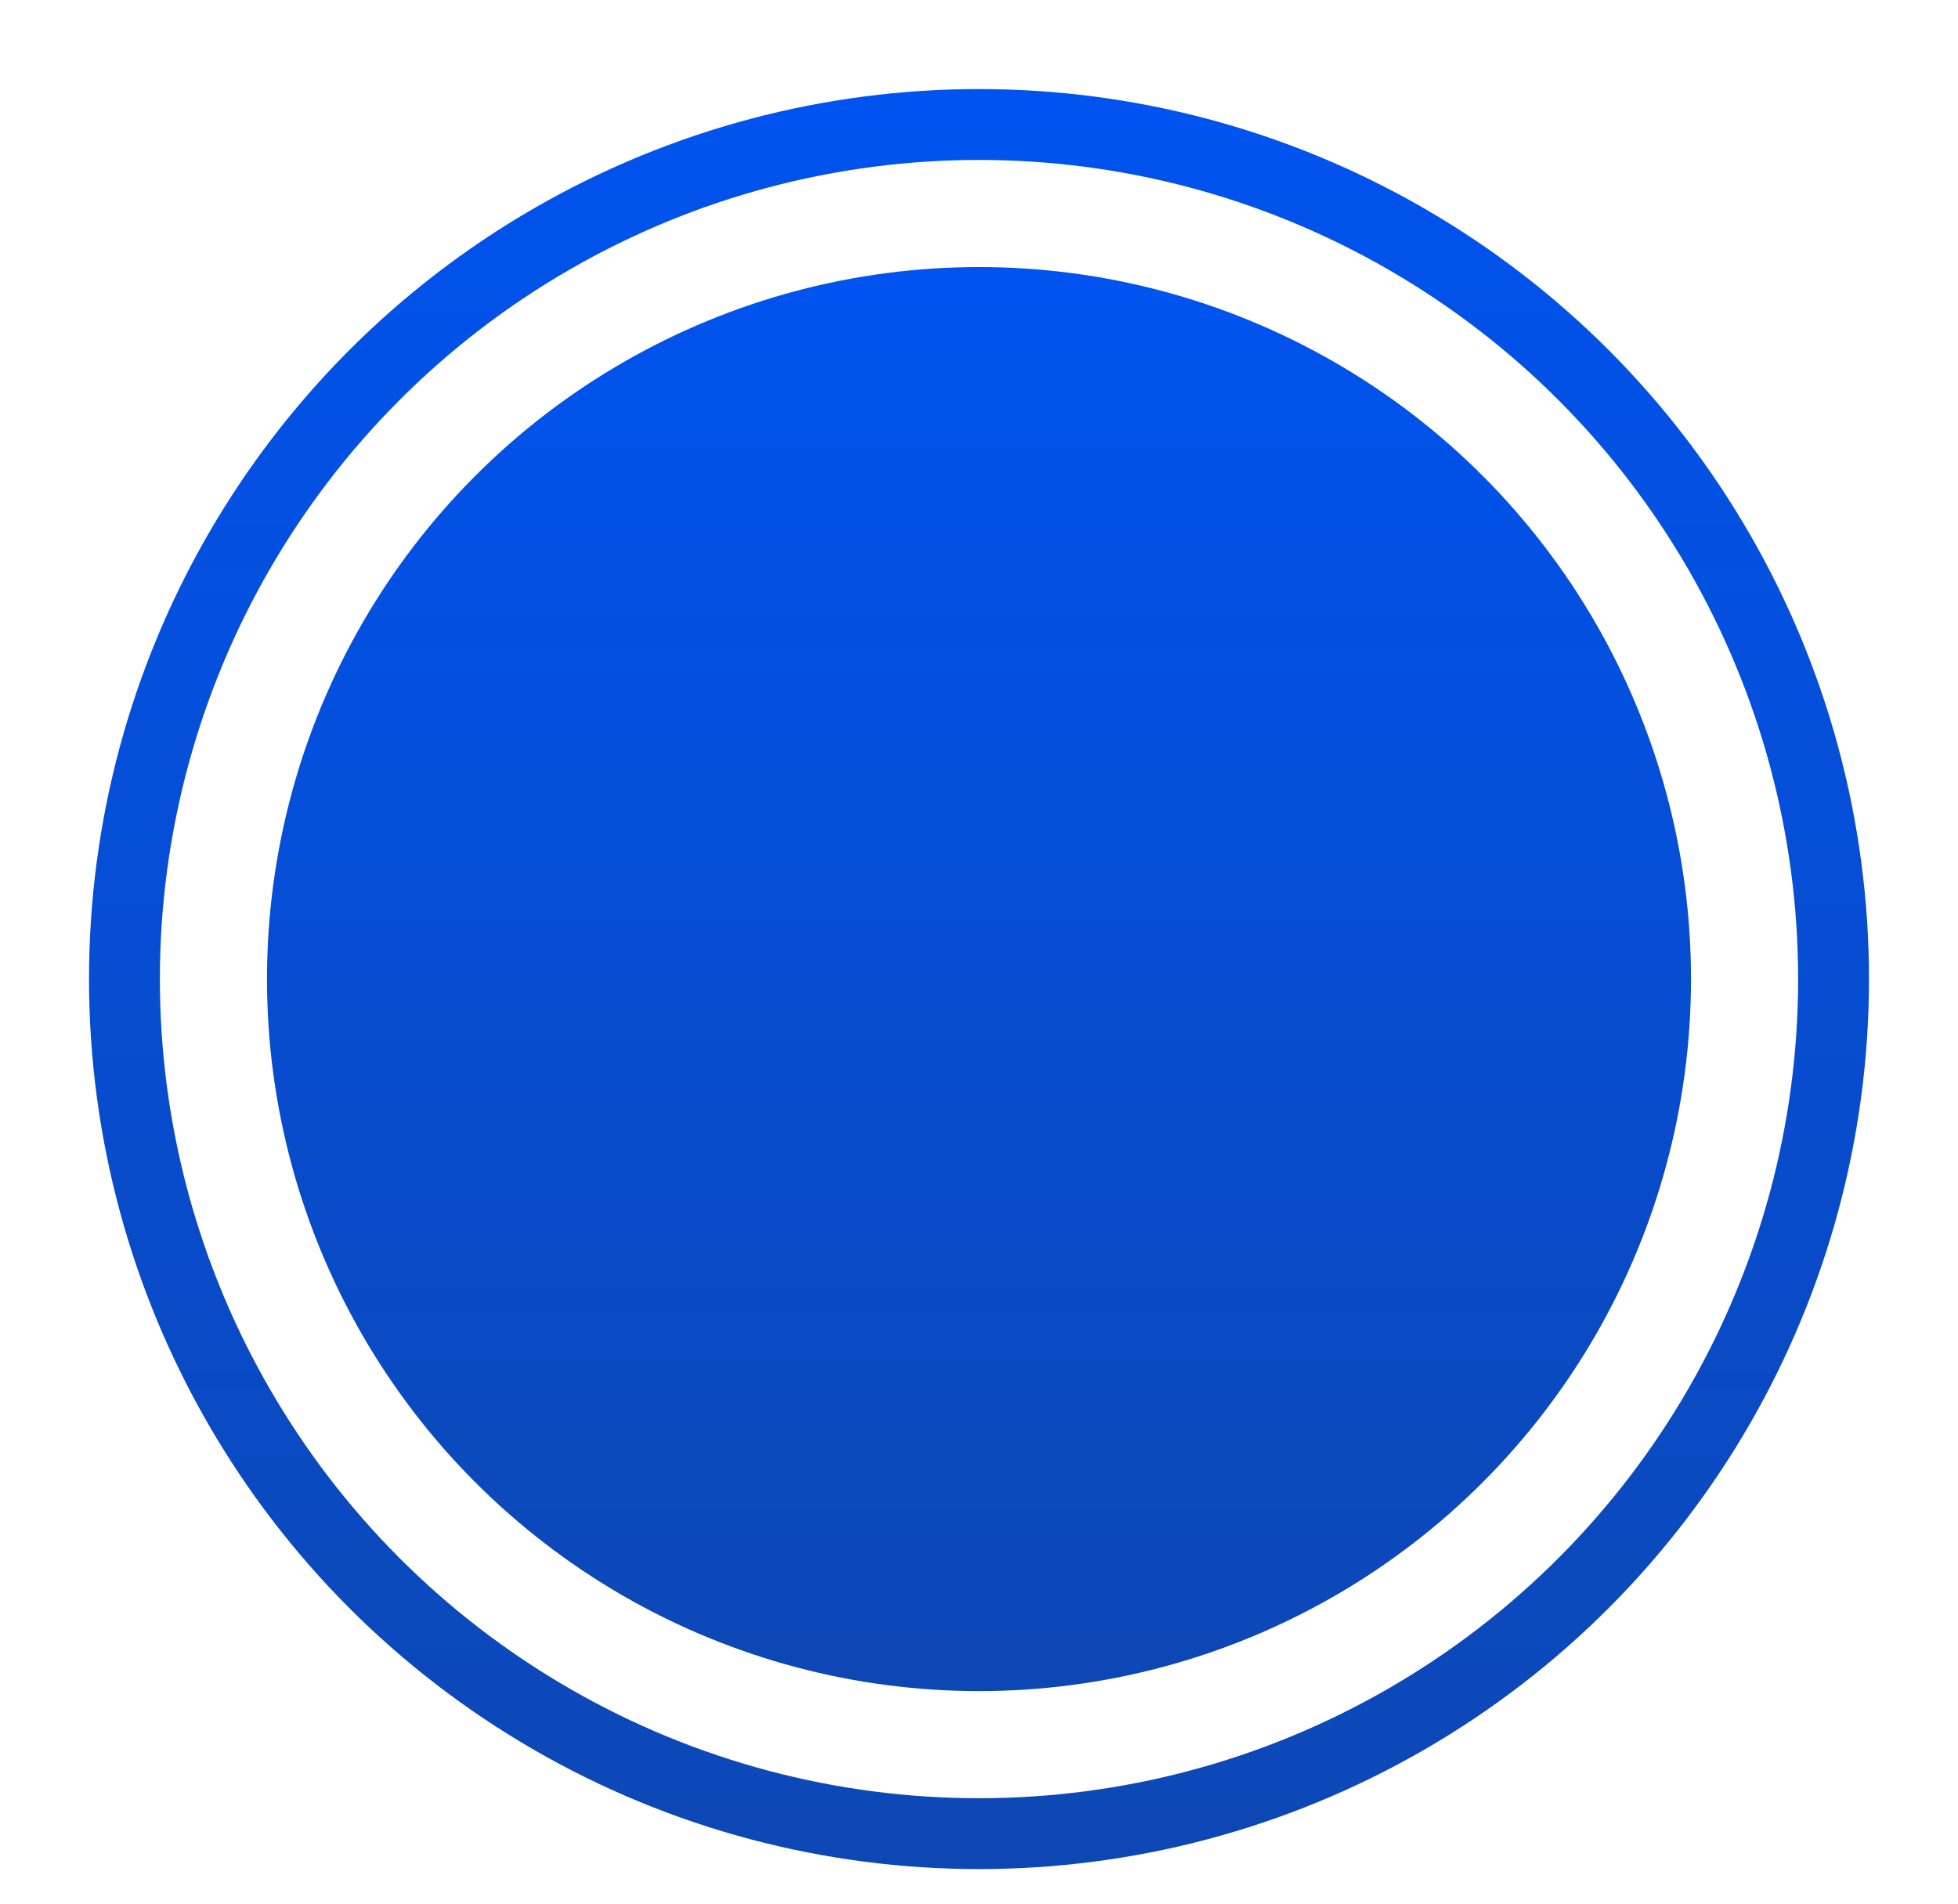
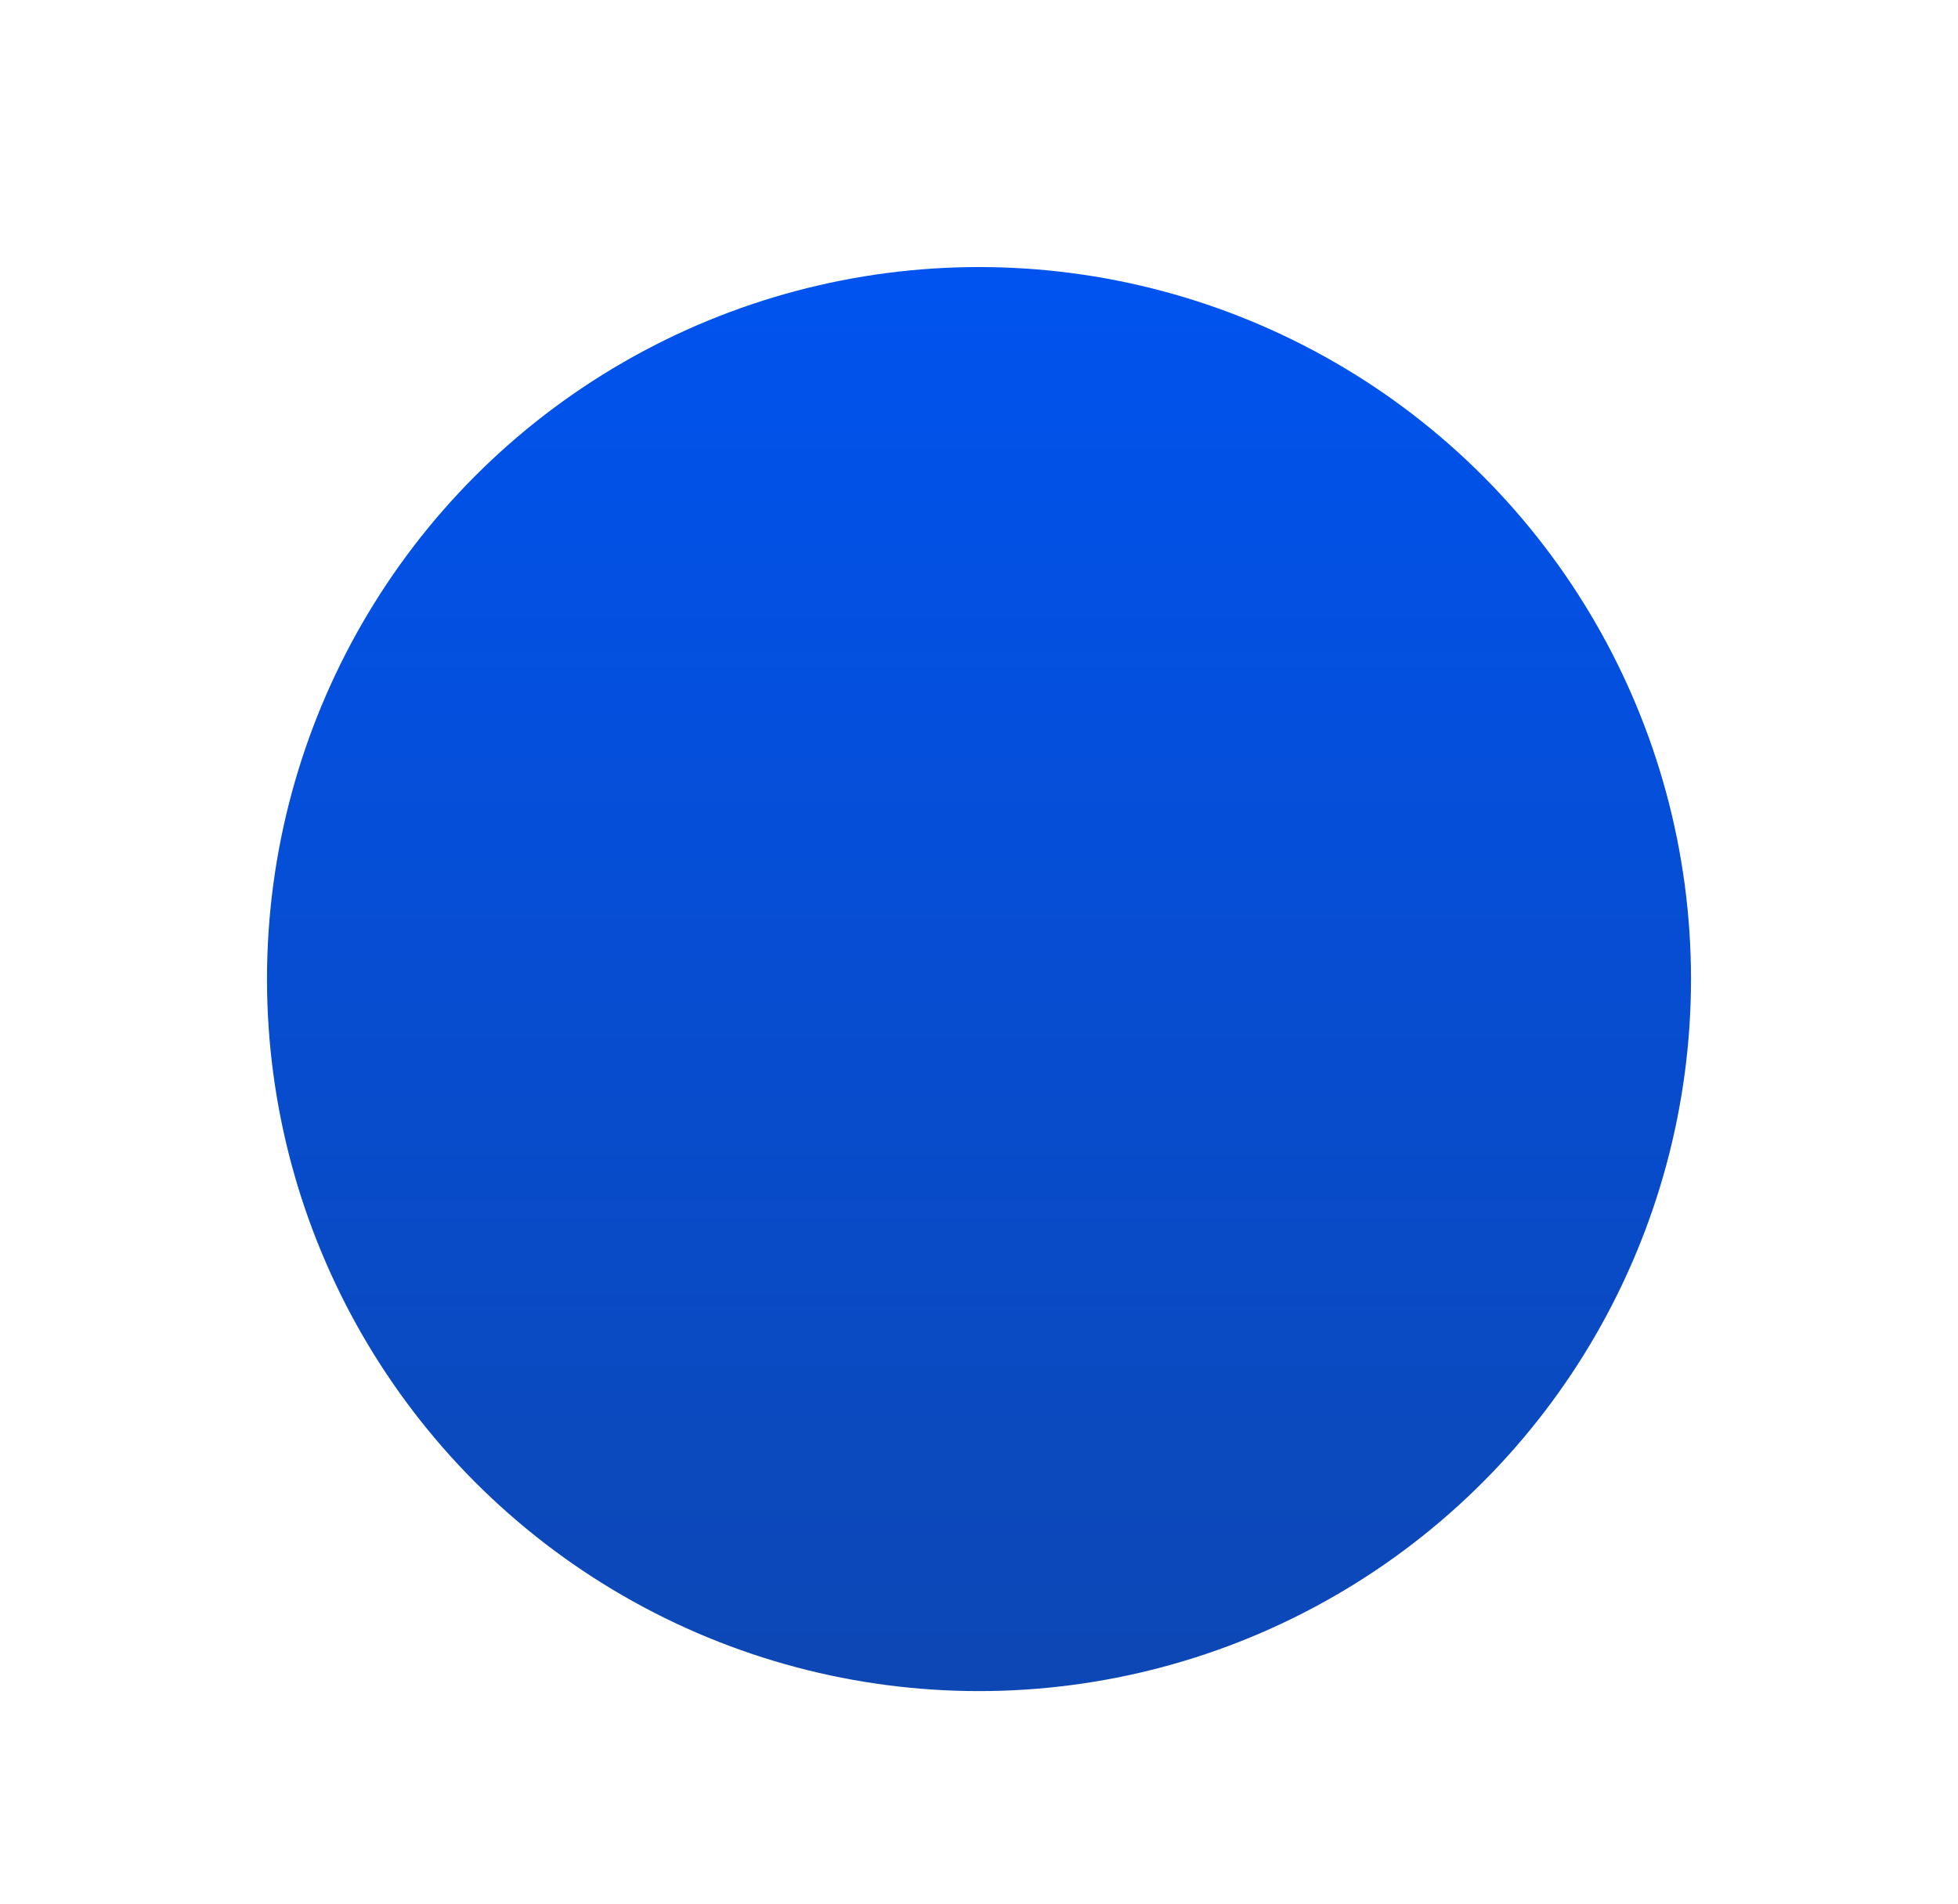
<svg xmlns="http://www.w3.org/2000/svg" width="36" height="35" viewBox="0 0 36 35" fill="none">
-   <circle cx="16.364" cy="16.364" r="15.712" transform="matrix(-1 0 0 1 34.364 1.637)" stroke="url(#paint0_linear_3566_400)" stroke-width="1.303" />
  <circle cx="13.091" cy="13.091" r="13.091" transform="matrix(-1 0 0 1 31.091 4.91)" fill="url(#paint1_linear_3566_400)" />
  <defs>
    <linearGradient id="paint0_linear_3566_400" x1="16.364" y1="0" x2="16.364" y2="32.727" gradientUnits="userSpaceOnUse">
      <stop stop-color="#0053EF" />
      <stop offset="1" stop-color="#0D47B4" />
    </linearGradient>
    <linearGradient id="paint1_linear_3566_400" x1="13.091" y1="0" x2="13.091" y2="26.182" gradientUnits="userSpaceOnUse">
      <stop stop-color="#0053EF" />
      <stop offset="1" stop-color="#0D47B4" />
    </linearGradient>
  </defs>
</svg>